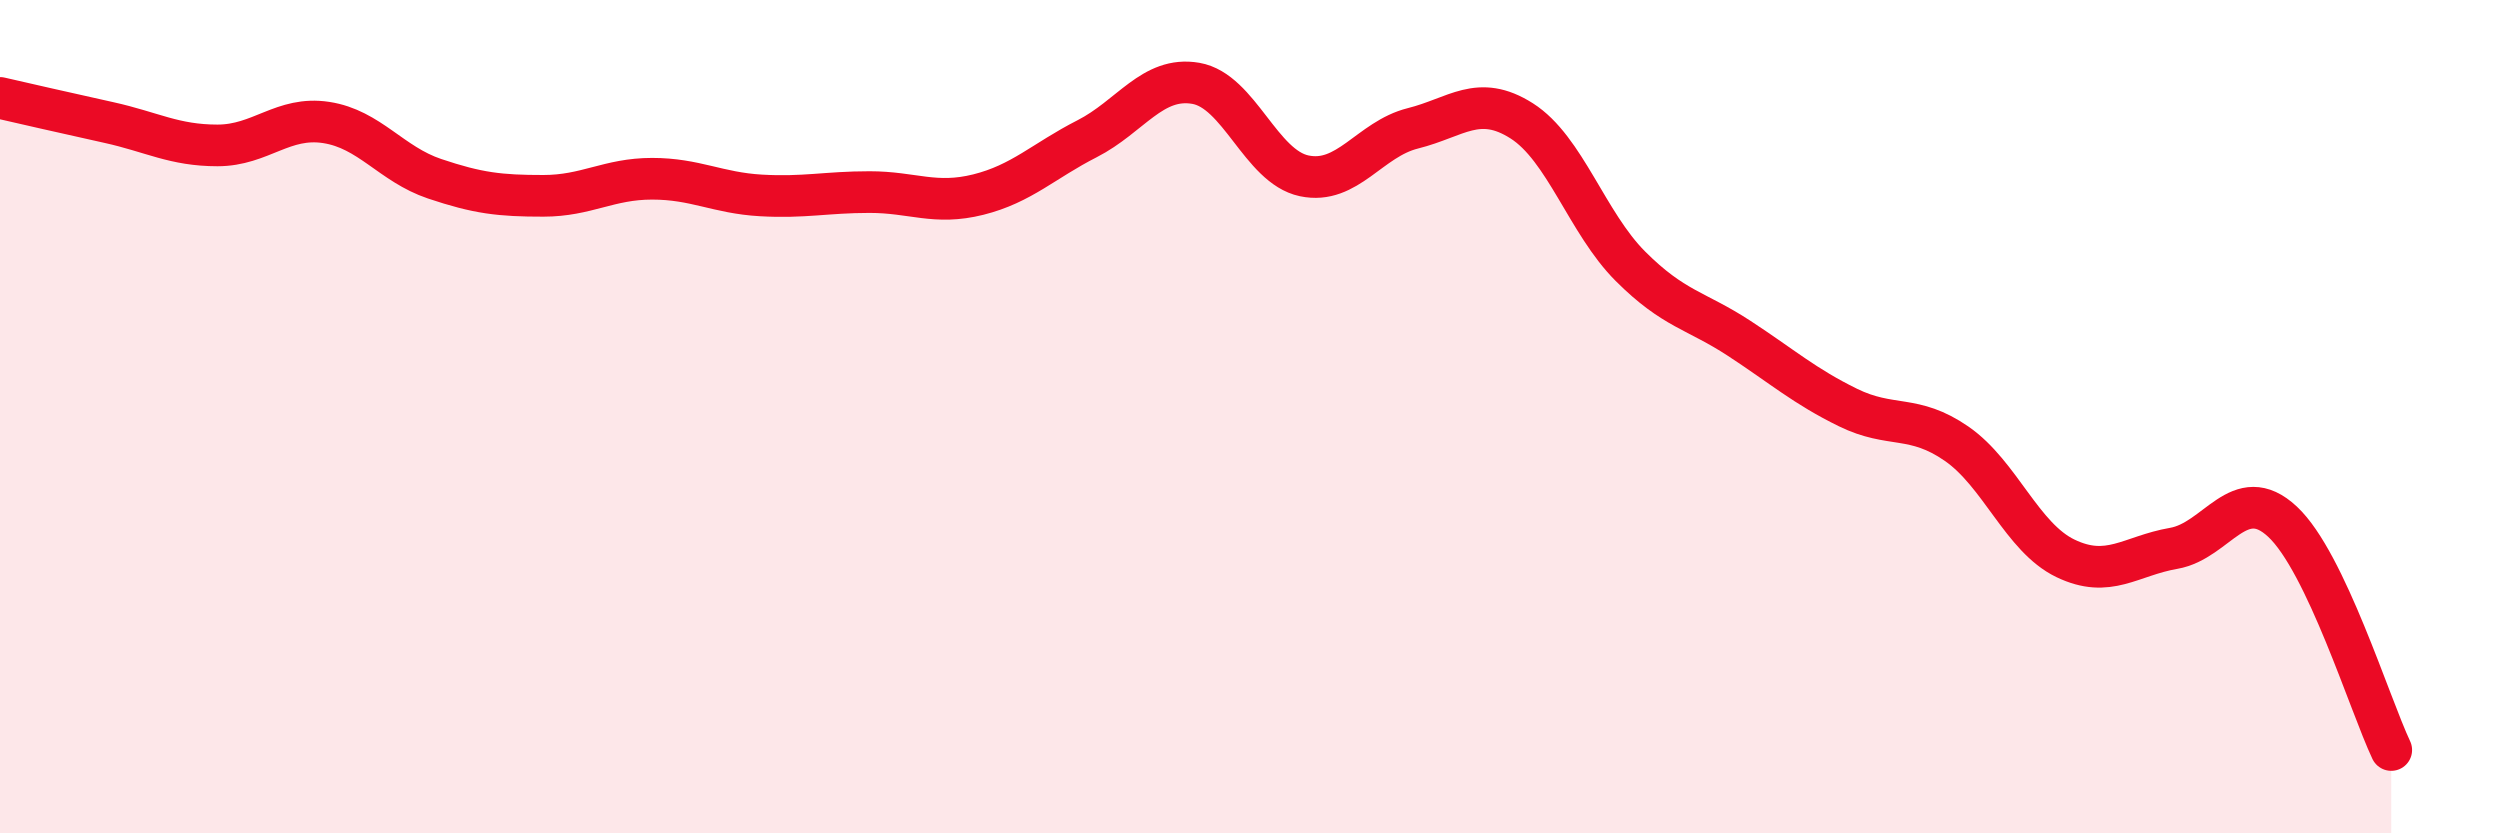
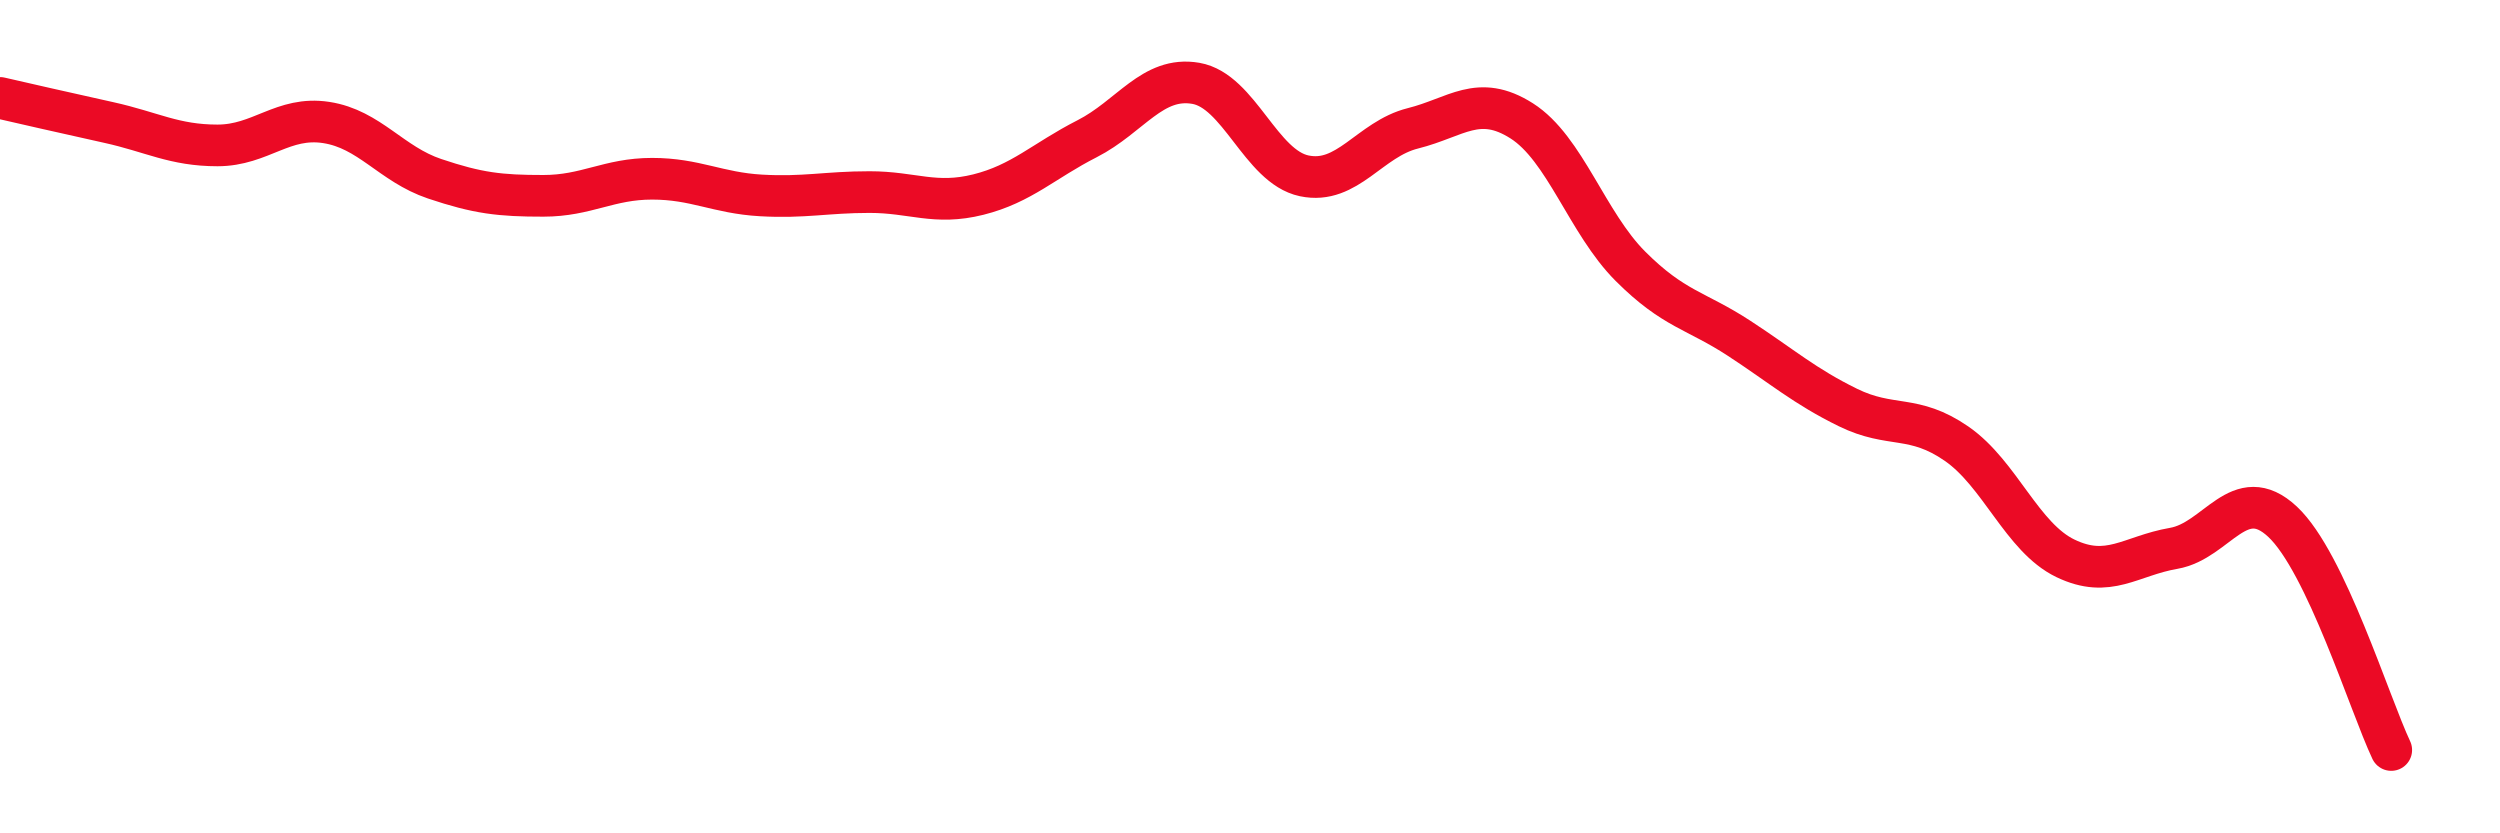
<svg xmlns="http://www.w3.org/2000/svg" width="60" height="20" viewBox="0 0 60 20">
-   <path d="M 0,2.35 C 0.52,2.47 1.57,2.71 2.61,2.94 C 3.65,3.17 4.18,3.49 5.22,3.49 C 6.26,3.49 6.79,2.78 7.83,2.94 C 8.87,3.1 9.39,3.94 10.43,4.29 C 11.47,4.64 12,4.7 13.04,4.7 C 14.08,4.7 14.61,4.29 15.65,4.29 C 16.69,4.29 17.22,4.63 18.26,4.69 C 19.3,4.75 19.83,4.61 20.87,4.61 C 21.91,4.61 22.44,4.93 23.48,4.67 C 24.52,4.41 25.05,3.86 26.09,3.33 C 27.13,2.8 27.66,1.82 28.7,2 C 29.74,2.18 30.26,4 31.3,4.22 C 32.34,4.44 32.87,3.34 33.91,3.08 C 34.95,2.82 35.48,2.24 36.52,2.9 C 37.56,3.56 38.09,5.35 39.13,6.39 C 40.17,7.43 40.7,7.44 41.74,8.12 C 42.78,8.8 43.31,9.27 44.35,9.78 C 45.39,10.29 45.92,9.93 46.96,10.65 C 48,11.37 48.53,12.9 49.57,13.4 C 50.61,13.9 51.13,13.34 52.17,13.16 C 53.21,12.98 53.74,11.55 54.78,12.52 C 55.82,13.49 56.87,16.9 57.39,18L57.39 20L0 20Z" fill="#EB0A25" opacity="0.1" stroke-linecap="round" stroke-linejoin="round" />
  <path d="M 0,2.35 C 0.52,2.47 1.57,2.71 2.61,2.94 C 3.65,3.17 4.18,3.49 5.22,3.49 C 6.26,3.49 6.79,2.78 7.83,2.94 C 8.87,3.1 9.39,3.94 10.43,4.29 C 11.47,4.64 12,4.7 13.04,4.7 C 14.08,4.7 14.61,4.29 15.65,4.29 C 16.69,4.29 17.22,4.63 18.26,4.69 C 19.3,4.75 19.83,4.61 20.87,4.61 C 21.91,4.61 22.44,4.93 23.48,4.67 C 24.52,4.41 25.05,3.86 26.09,3.33 C 27.13,2.8 27.66,1.82 28.7,2 C 29.74,2.18 30.26,4 31.3,4.22 C 32.34,4.44 32.87,3.34 33.91,3.08 C 34.95,2.82 35.48,2.24 36.52,2.9 C 37.56,3.56 38.09,5.35 39.13,6.39 C 40.17,7.43 40.7,7.44 41.74,8.12 C 42.78,8.8 43.31,9.27 44.35,9.78 C 45.39,10.29 45.92,9.93 46.96,10.65 C 48,11.37 48.53,12.9 49.57,13.4 C 50.61,13.9 51.13,13.34 52.17,13.16 C 53.21,12.98 53.74,11.55 54.78,12.52 C 55.82,13.49 56.87,16.9 57.39,18" stroke="#EB0A25" stroke-width="1" fill="none" stroke-linecap="round" stroke-linejoin="round" />
</svg>